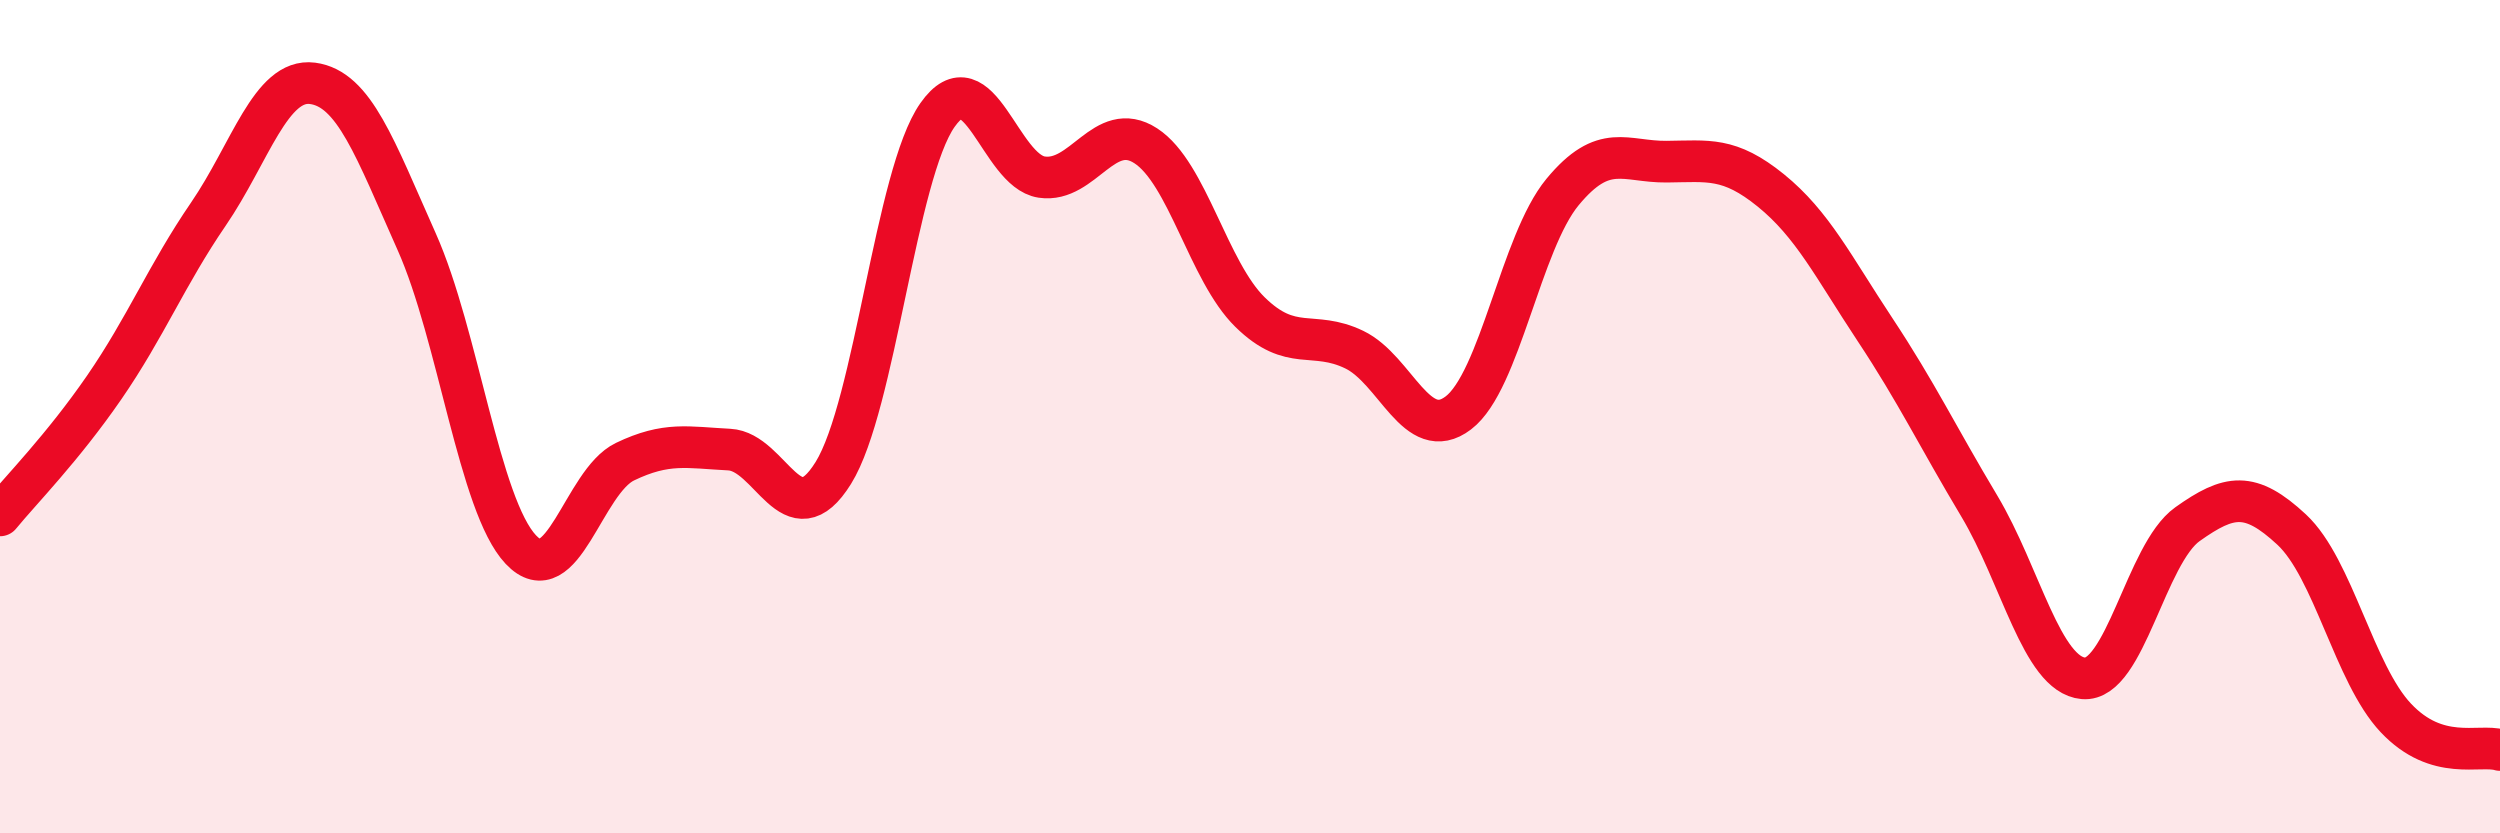
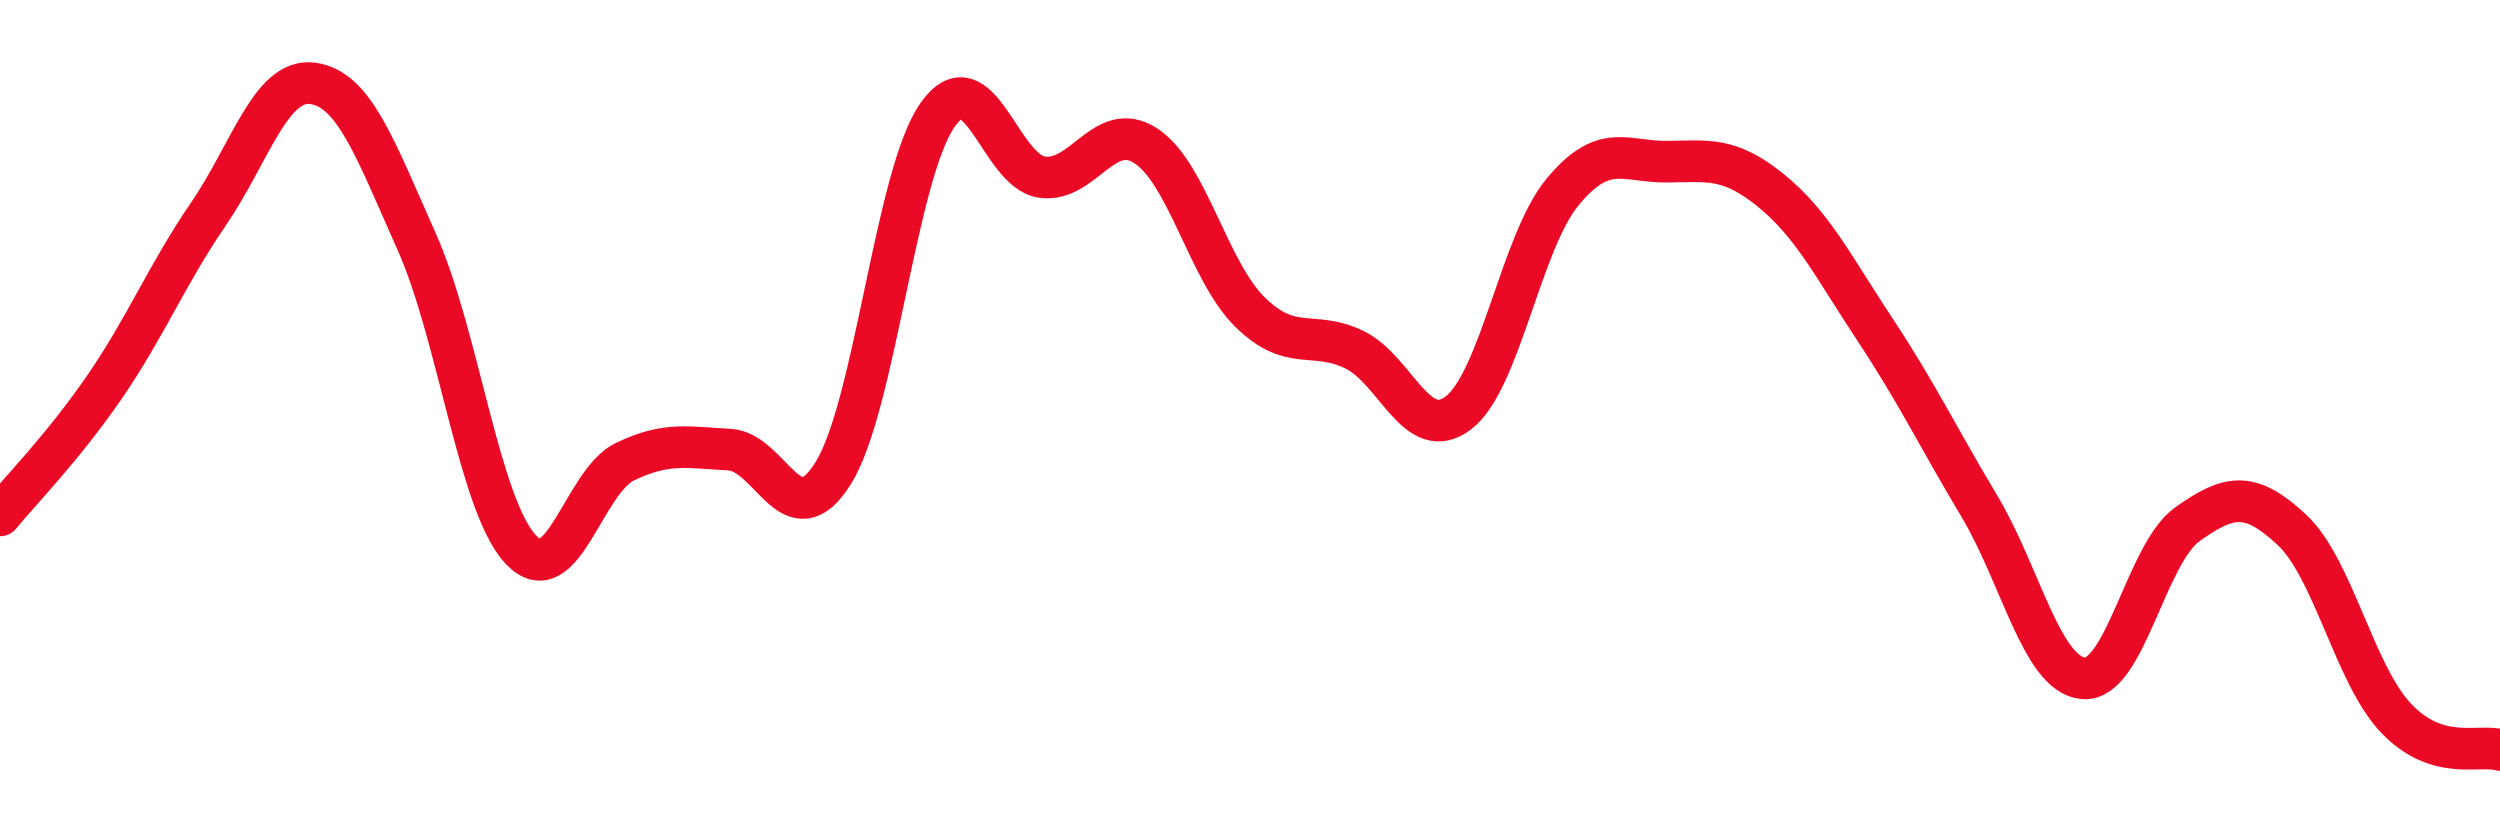
<svg xmlns="http://www.w3.org/2000/svg" width="60" height="20" viewBox="0 0 60 20">
-   <path d="M 0,12.37 C 0.5,11.76 1.5,10.75 2.5,9.3 C 3.5,7.85 4,6.6 5,5.14 C 6,3.68 6.5,1.87 7.5,2 C 8.5,2.13 9,3.56 10,5.8 C 11,8.04 11.5,12.13 12.5,13.19 C 13.5,14.25 14,11.56 15,11.08 C 16,10.6 16.5,10.74 17.5,10.79 C 18.5,10.84 19,12.96 20,11.35 C 21,9.74 21.5,4.18 22.5,2.76 C 23.5,1.34 24,4.1 25,4.25 C 26,4.4 26.5,2.85 27.5,3.5 C 28.5,4.15 29,6.51 30,7.49 C 31,8.47 31.5,7.91 32.5,8.39 C 33.5,8.87 34,10.67 35,9.91 C 36,9.15 36.5,5.82 37.5,4.61 C 38.5,3.4 39,3.89 40,3.88 C 41,3.87 41.5,3.76 42.5,4.57 C 43.5,5.38 44,6.4 45,7.91 C 46,9.42 46.5,10.47 47.5,12.14 C 48.5,13.81 49,16.19 50,16.28 C 51,16.37 51.5,13.29 52.5,12.58 C 53.5,11.87 54,11.78 55,12.71 C 56,13.64 56.5,16.17 57.5,17.23 C 58.5,18.29 59.5,17.85 60,18L60 20L0 20Z" fill="#EB0A25" opacity="0.1" stroke-linecap="round" stroke-linejoin="round" />
  <path d="M 0,12.37 C 0.5,11.76 1.5,10.75 2.5,9.3 C 3.5,7.85 4,6.6 5,5.14 C 6,3.68 6.5,1.87 7.5,2 C 8.5,2.13 9,3.56 10,5.8 C 11,8.04 11.5,12.13 12.5,13.19 C 13.5,14.25 14,11.56 15,11.08 C 16,10.6 16.5,10.74 17.5,10.79 C 18.5,10.84 19,12.96 20,11.35 C 21,9.74 21.5,4.18 22.5,2.76 C 23.5,1.34 24,4.1 25,4.25 C 26,4.4 26.5,2.85 27.5,3.5 C 28.5,4.15 29,6.51 30,7.49 C 31,8.47 31.5,7.91 32.5,8.39 C 33.5,8.87 34,10.67 35,9.91 C 36,9.15 36.5,5.82 37.5,4.61 C 38.5,3.4 39,3.89 40,3.88 C 41,3.87 41.5,3.76 42.5,4.57 C 43.5,5.38 44,6.4 45,7.91 C 46,9.42 46.5,10.47 47.5,12.14 C 48.5,13.81 49,16.19 50,16.28 C 51,16.37 51.5,13.29 52.5,12.58 C 53.5,11.87 54,11.78 55,12.71 C 56,13.64 56.5,16.17 57.5,17.23 C 58.5,18.29 59.5,17.85 60,18" stroke="#EB0A25" stroke-width="1" fill="none" stroke-linecap="round" stroke-linejoin="round" />
</svg>